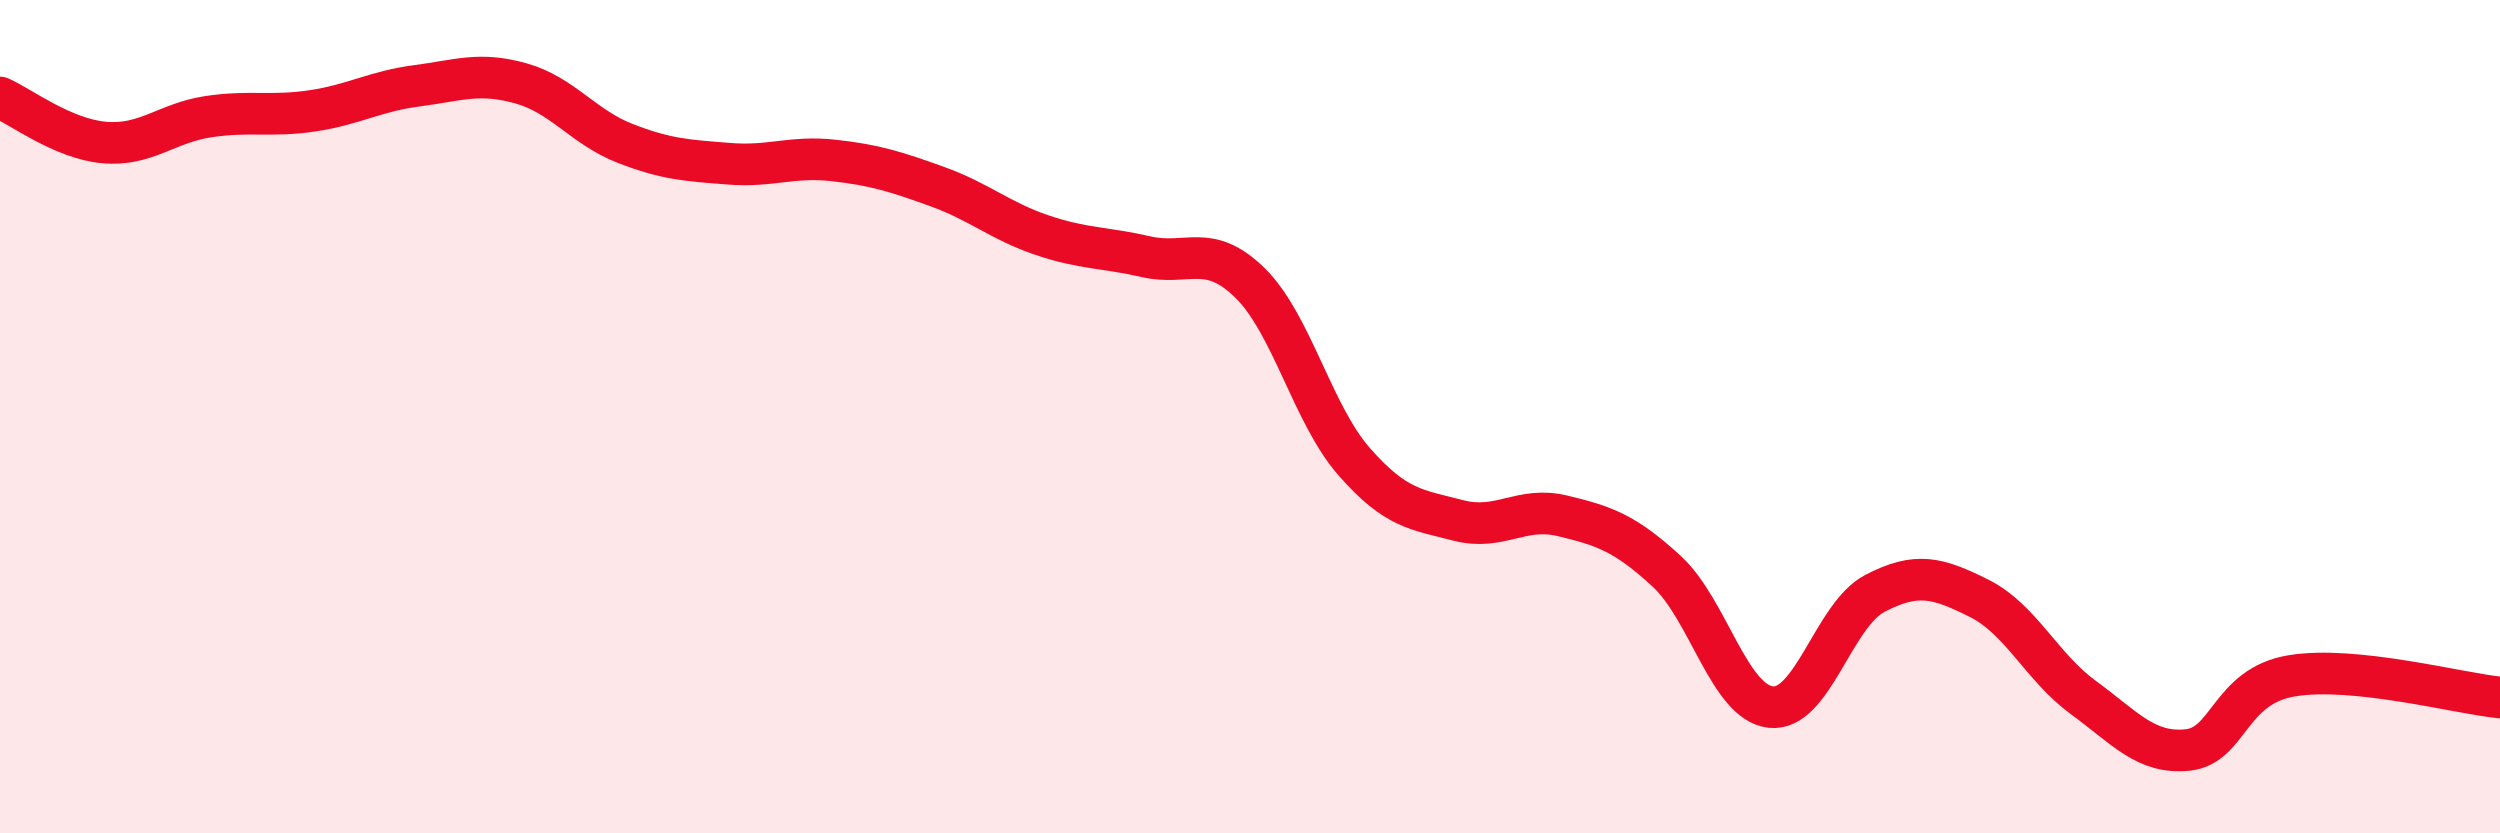
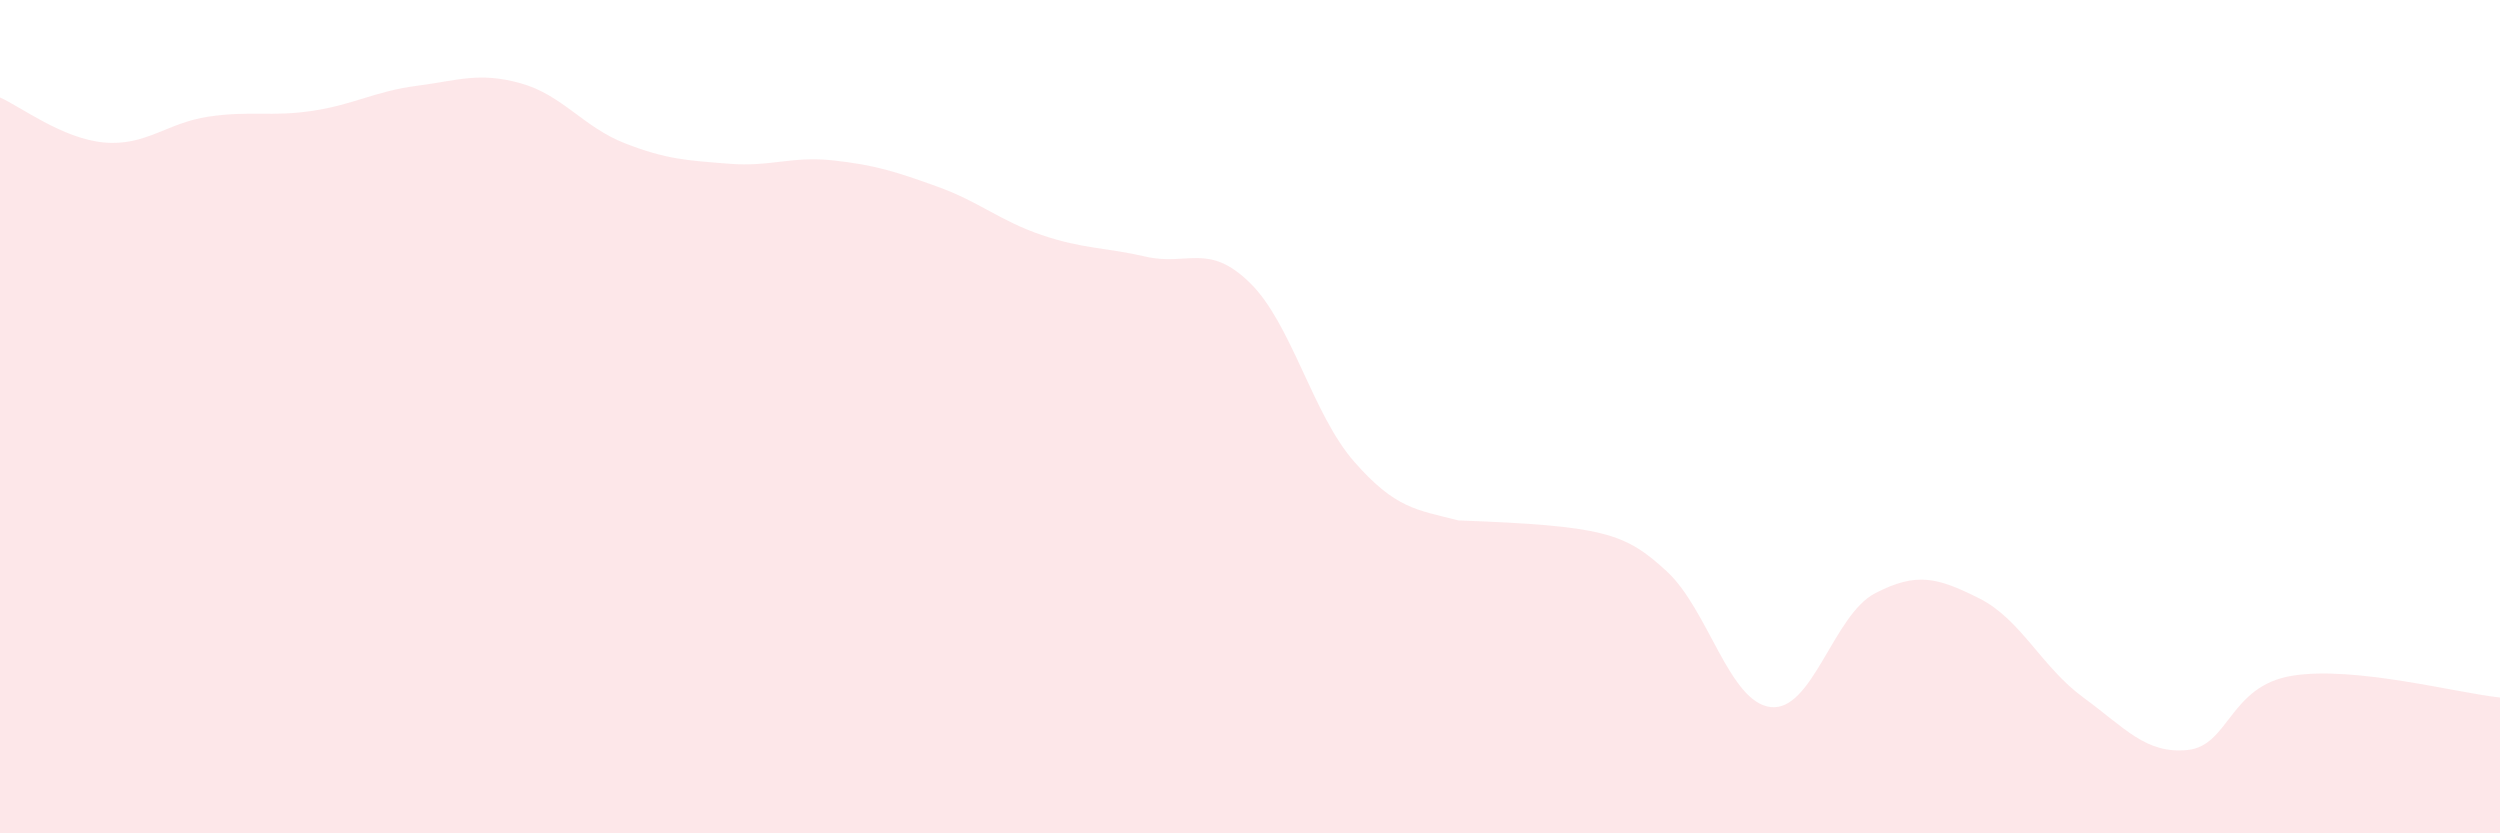
<svg xmlns="http://www.w3.org/2000/svg" width="60" height="20" viewBox="0 0 60 20">
-   <path d="M 0,2.34 C 0.5,2.56 1.5,3.33 2.5,3.42 C 3.5,3.51 4,2.95 5,2.8 C 6,2.65 6.5,2.81 7.5,2.66 C 8.5,2.51 9,2.19 10,2.06 C 11,1.93 11.5,1.72 12.5,2 C 13.5,2.28 14,3.05 15,3.44 C 16,3.83 16.5,3.85 17.5,3.93 C 18.5,4.01 19,3.74 20,3.85 C 21,3.96 21.5,4.12 22.5,4.48 C 23.5,4.84 24,5.3 25,5.64 C 26,5.98 26.5,5.93 27.5,6.16 C 28.5,6.39 29,5.81 30,6.79 C 31,7.77 31.5,9.94 32.5,11.08 C 33.5,12.22 34,12.23 35,12.49 C 36,12.75 36.5,12.14 37.5,12.38 C 38.5,12.62 39,12.79 40,13.71 C 41,14.63 41.5,16.86 42.5,16.97 C 43.5,17.08 44,14.76 45,14.24 C 46,13.72 46.5,13.86 47.5,14.36 C 48.5,14.86 49,16.01 50,16.74 C 51,17.47 51.5,18.1 52.5,18 C 53.5,17.9 53.5,16.47 55,16.22 C 56.5,15.97 59,16.64 60,16.74L60 20L0 20Z" fill="#EB0A25" opacity="0.1" stroke-linecap="round" stroke-linejoin="round" />
-   <path d="M 0,2.34 C 0.5,2.56 1.5,3.33 2.5,3.42 C 3.5,3.51 4,2.95 5,2.8 C 6,2.65 6.5,2.81 7.5,2.66 C 8.5,2.51 9,2.19 10,2.06 C 11,1.93 11.5,1.72 12.5,2 C 13.5,2.28 14,3.05 15,3.44 C 16,3.83 16.5,3.85 17.5,3.93 C 18.5,4.01 19,3.74 20,3.85 C 21,3.96 21.5,4.12 22.5,4.48 C 23.5,4.84 24,5.3 25,5.64 C 26,5.98 26.5,5.93 27.5,6.16 C 28.5,6.39 29,5.81 30,6.79 C 31,7.77 31.5,9.94 32.5,11.08 C 33.5,12.22 34,12.23 35,12.49 C 36,12.75 36.5,12.14 37.5,12.38 C 38.5,12.62 39,12.79 40,13.71 C 41,14.63 41.5,16.86 42.5,16.97 C 43.5,17.08 44,14.76 45,14.24 C 46,13.72 46.5,13.86 47.5,14.36 C 48.5,14.86 49,16.01 50,16.74 C 51,17.47 51.5,18.1 52.5,18 C 53.5,17.9 53.5,16.47 55,16.22 C 56.5,15.97 59,16.64 60,16.74" stroke="#EB0A25" stroke-width="1" fill="none" stroke-linecap="round" stroke-linejoin="round" />
+   <path d="M 0,2.34 C 0.5,2.56 1.5,3.33 2.5,3.42 C 3.5,3.51 4,2.95 5,2.8 C 6,2.65 6.5,2.81 7.5,2.66 C 8.5,2.51 9,2.19 10,2.06 C 11,1.93 11.5,1.72 12.5,2 C 13.5,2.28 14,3.05 15,3.44 C 16,3.83 16.5,3.85 17.5,3.93 C 18.5,4.01 19,3.74 20,3.85 C 21,3.96 21.5,4.12 22.5,4.48 C 23.5,4.84 24,5.3 25,5.64 C 26,5.98 26.5,5.93 27.5,6.16 C 28.5,6.39 29,5.81 30,6.79 C 31,7.77 31.5,9.94 32.5,11.08 C 33.5,12.22 34,12.23 35,12.49 C 38.5,12.62 39,12.79 40,13.71 C 41,14.63 41.5,16.86 42.5,16.97 C 43.5,17.08 44,14.76 45,14.24 C 46,13.72 46.5,13.86 47.5,14.36 C 48.5,14.86 49,16.01 50,16.74 C 51,17.47 51.5,18.1 52.5,18 C 53.5,17.9 53.5,16.47 55,16.22 C 56.5,15.97 59,16.64 60,16.74L60 20L0 20Z" fill="#EB0A25" opacity="0.1" stroke-linecap="round" stroke-linejoin="round" />
</svg>